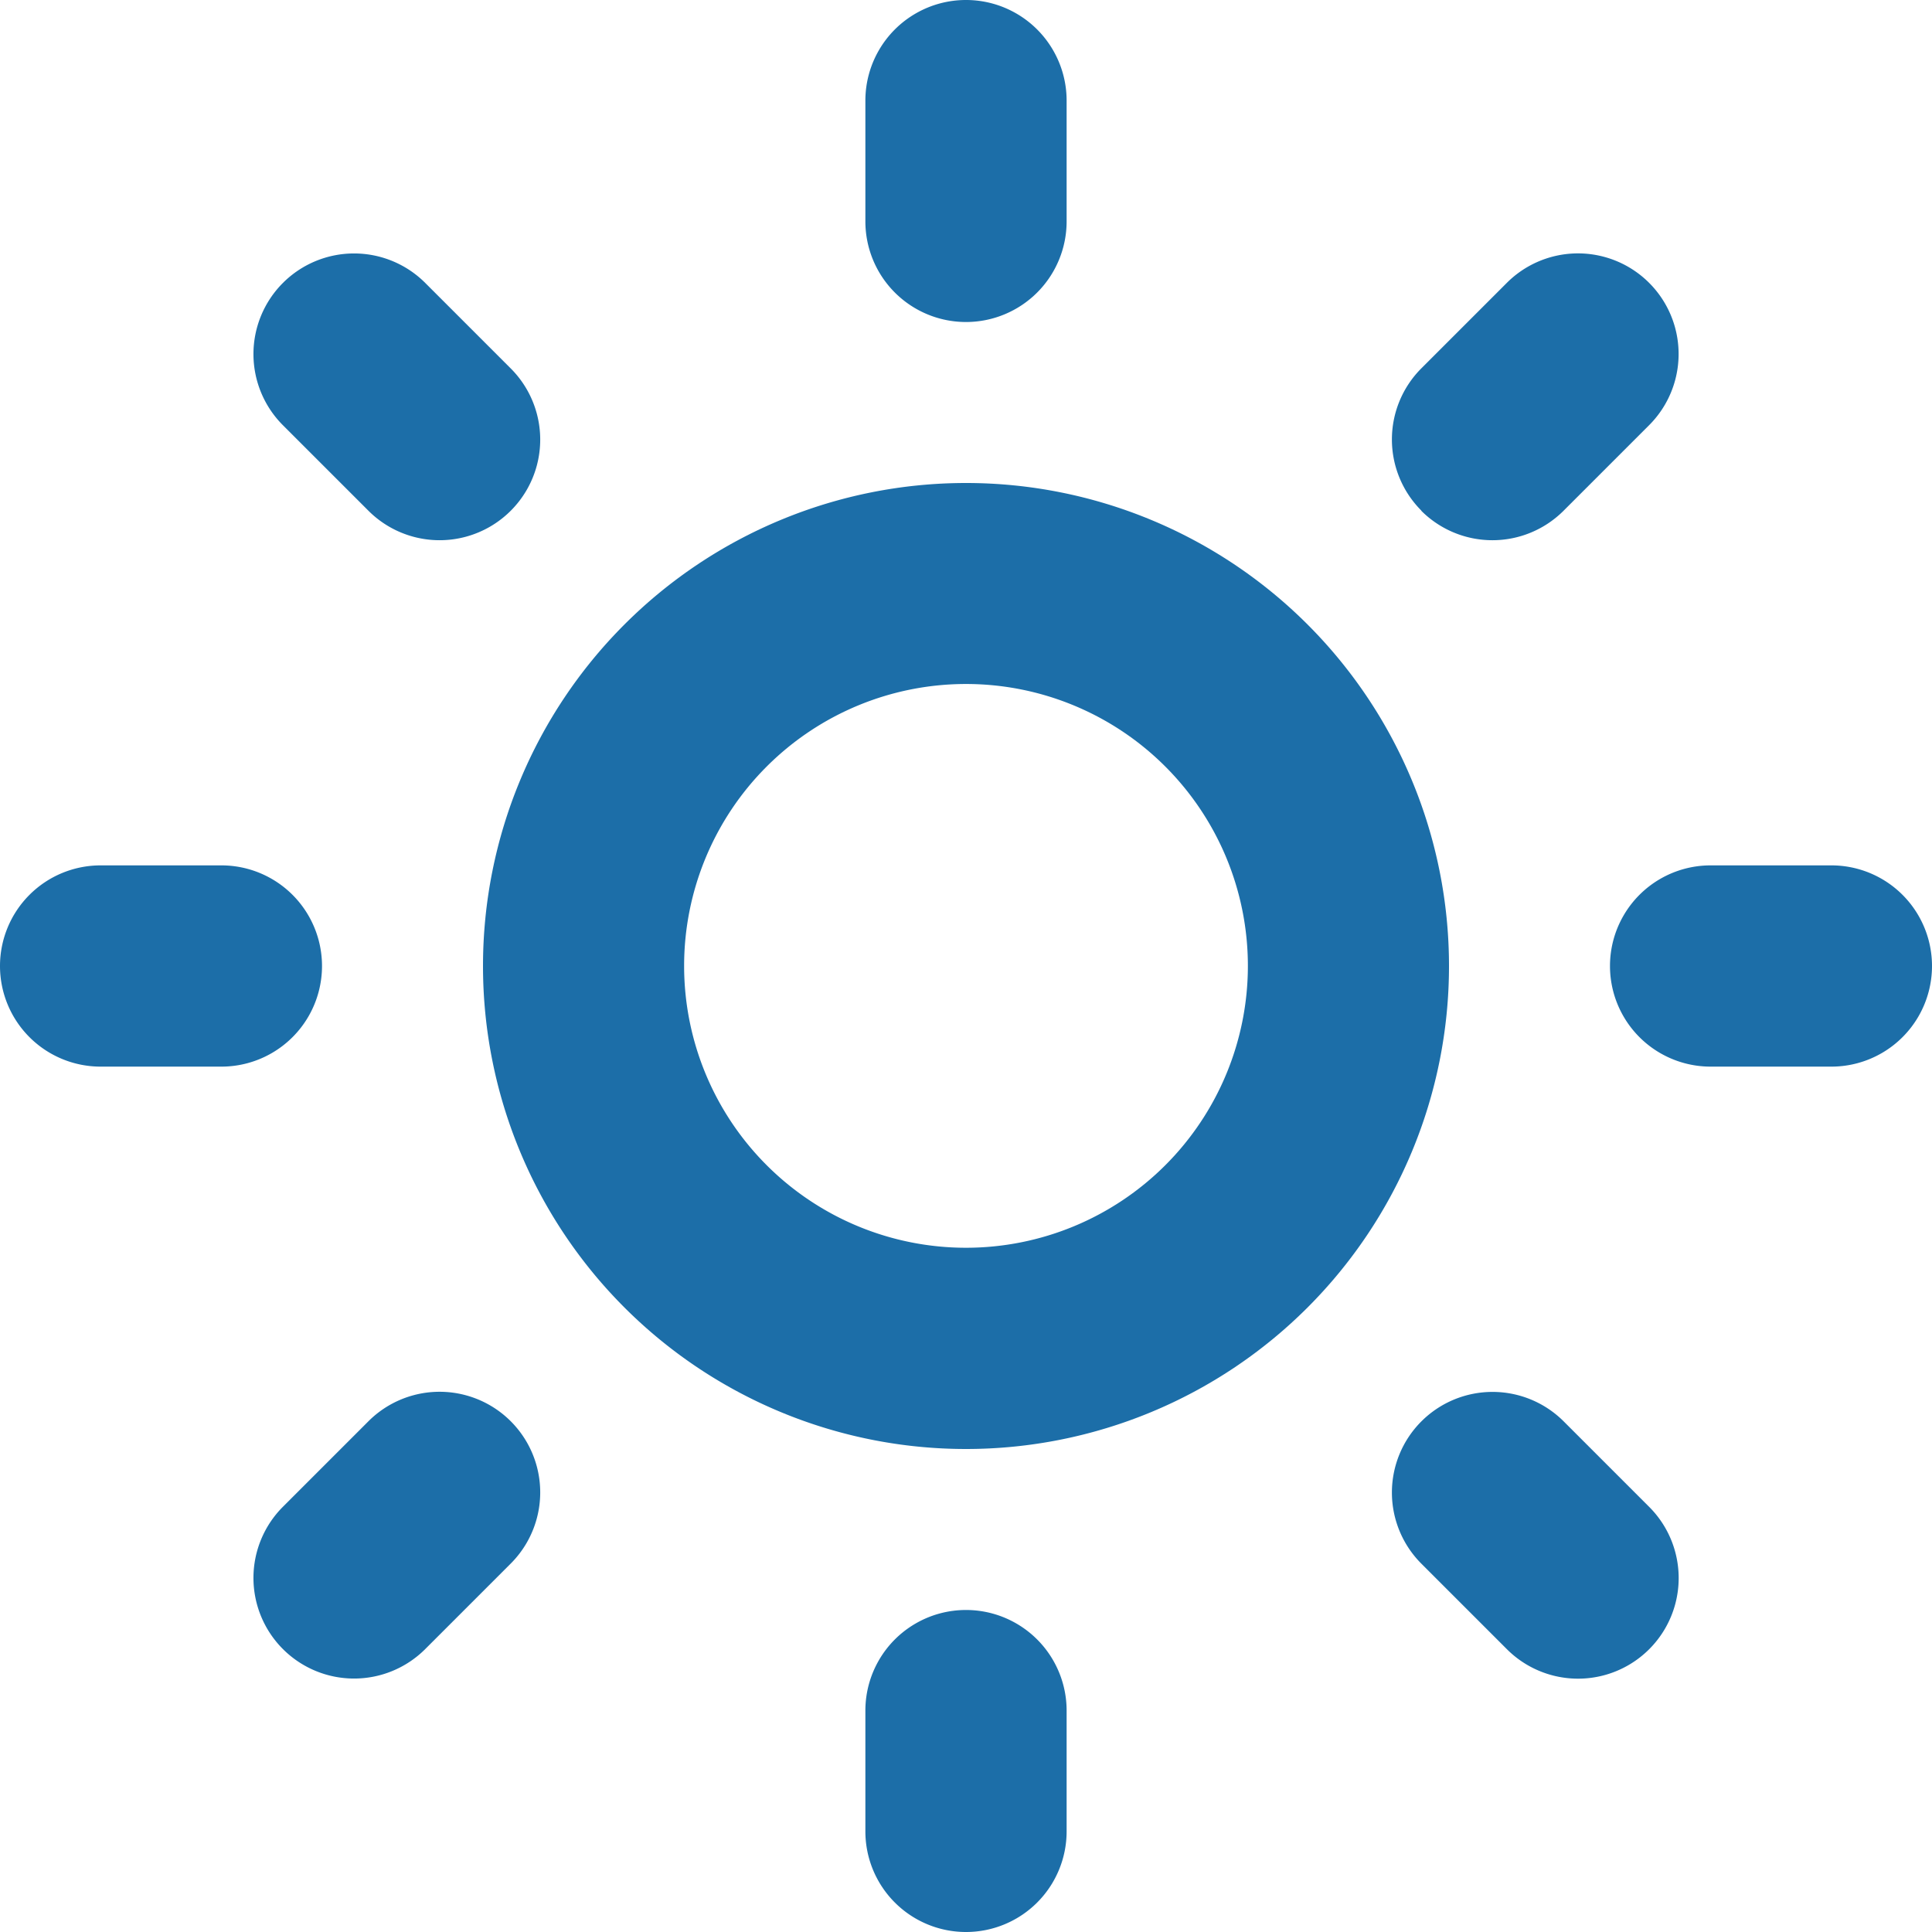
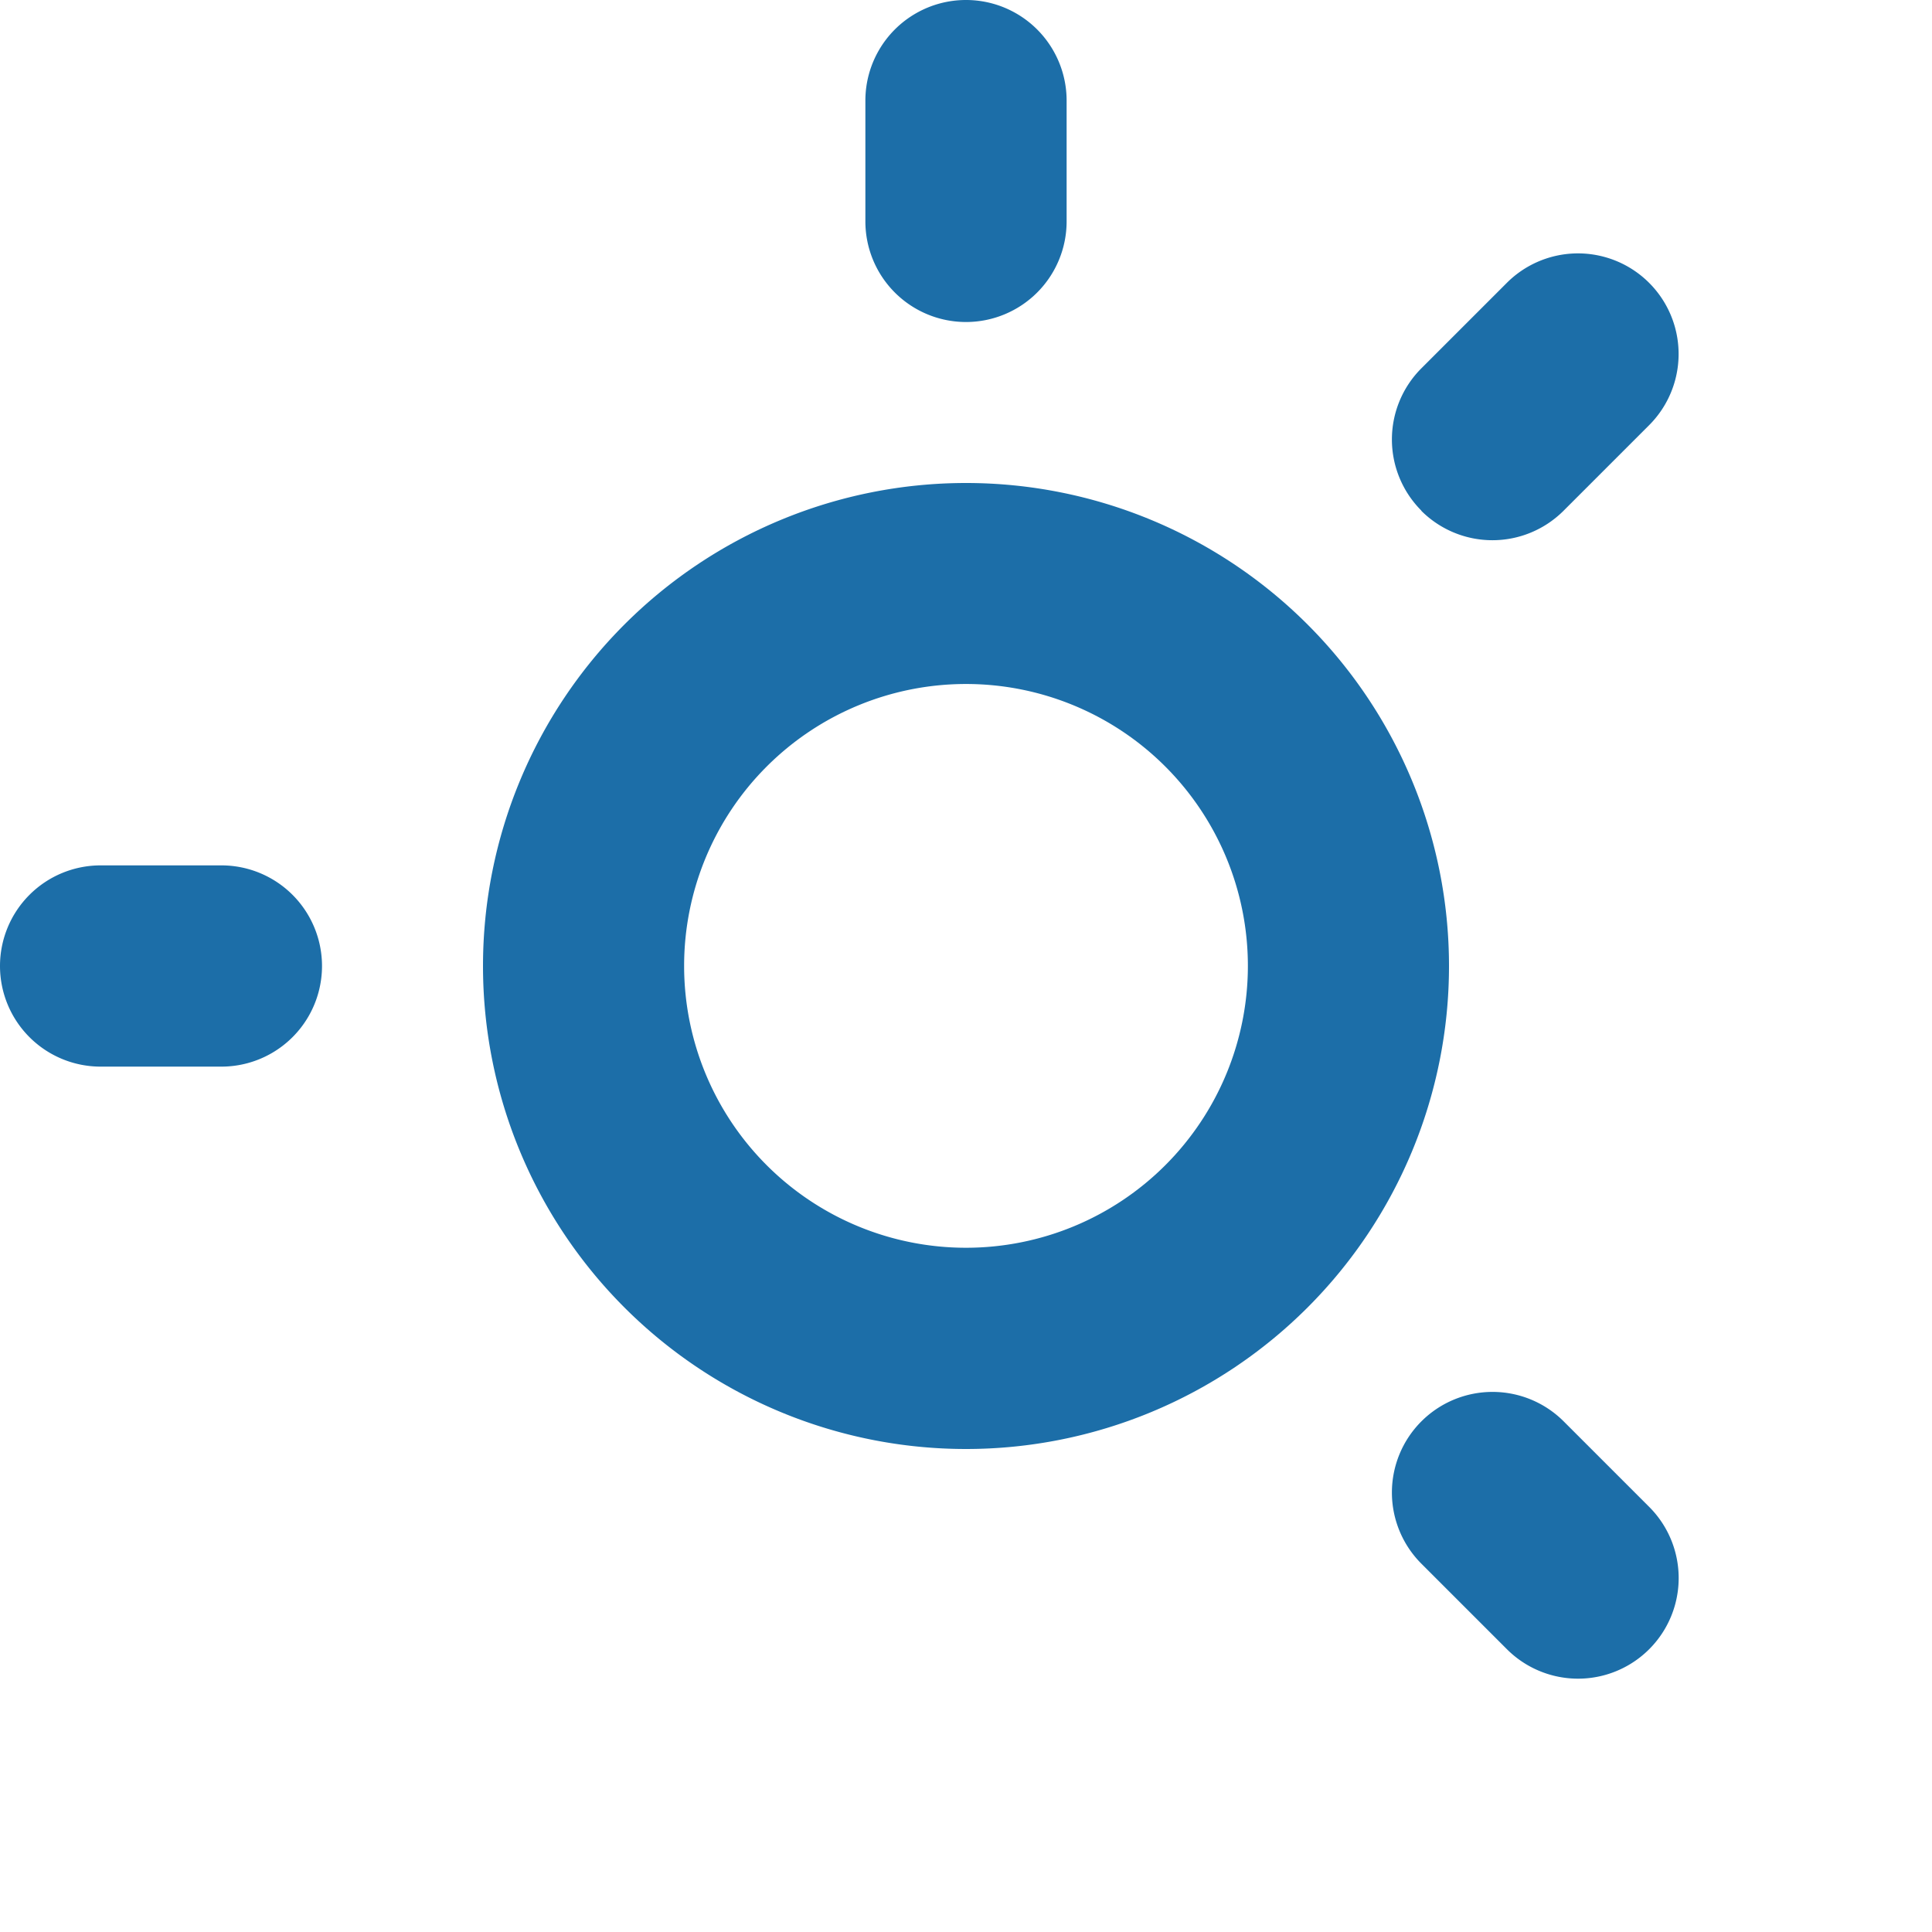
<svg xmlns="http://www.w3.org/2000/svg" width="61" height="61" viewBox="0 0 61 61">
  <defs>
    <clipPath id="clip-path">
      <path id="Caminho_42" data-name="Caminho 42" d="M0,0H61V61H0Z" fill="none" />
    </clipPath>
  </defs>
  <g id="sun_9297250" clip-path="url(#clip-path)">
    <path id="Caminho_33" data-name="Caminho 33" d="M13.927,10.167A3.177,3.177,0,0,1,10.75,6.99V3.177a3.177,3.177,0,0,1,6.354,0V6.99A3.177,3.177,0,0,1,13.927,10.167Z" transform="translate(16.573)" fill="#1c6ea8" />
    <path id="Caminho_34" data-name="Caminho 34" d="M18.221,11.268a3.177,3.177,0,0,1,0-4.493l2.7-2.7A3.177,3.177,0,0,1,25.41,8.572l-2.7,2.7a3.177,3.177,0,0,1-4.493,0Z" transform="translate(26.657 4.854)" fill="#1c6ea8" />
-     <path id="Caminho_35" data-name="Caminho 35" d="M23.177,10.75a3.177,3.177,0,0,0,0,6.354H26.99a3.177,3.177,0,1,0,0-6.354Z" transform="translate(30.833 16.573)" fill="#1c6ea8" />
    <path id="Caminho_36" data-name="Caminho 36" d="M18.221,18.221a3.177,3.177,0,0,1,4.493,0l2.7,2.7a3.177,3.177,0,0,1-4.493,4.493l-2.7-2.7A3.177,3.177,0,0,1,18.221,18.221Z" transform="translate(26.657 26.657)" fill="#1c6ea8" />
-     <path id="Caminho_37" data-name="Caminho 37" d="M13.927,30.167A3.177,3.177,0,0,1,10.75,26.99V23.177a3.177,3.177,0,0,1,6.354,0V26.99A3.177,3.177,0,0,1,13.927,30.167Z" transform="translate(16.573 30.833)" fill="#1c6ea8" />
    <path id="Caminho_38" data-name="Caminho 38" d="M21.25,36.5A15.25,15.25,0,1,0,6,21.25,15.25,15.25,0,0,0,21.25,36.5Zm0-6.354a8.9,8.9,0,1,0-8.9-8.9A8.9,8.9,0,0,0,21.25,30.146Z" transform="translate(9.25 9.25)" fill="#1c6ea8" fill-rule="evenodd" />
-     <path id="Caminho_39" data-name="Caminho 39" d="M4.079,4.079a3.177,3.177,0,0,1,4.493,0l2.7,2.7a3.177,3.177,0,0,1-4.493,4.493l-2.7-2.7A3.177,3.177,0,0,1,4.079,4.079Z" transform="translate(4.854 4.854)" fill="#1c6ea8" />
-     <path id="Caminho_40" data-name="Caminho 40" d="M4.079,25.41a3.177,3.177,0,0,1,0-4.493l2.7-2.7a3.177,3.177,0,0,1,4.493,4.493l-2.7,2.7a3.177,3.177,0,0,1-4.493,0Z" transform="translate(4.854 26.657)" fill="#1c6ea8" />
    <path id="Caminho_41" data-name="Caminho 41" d="M0,13.927A3.177,3.177,0,0,1,3.177,10.75H6.99a3.177,3.177,0,0,1,0,6.354H3.177A3.177,3.177,0,0,1,0,13.927Z" transform="translate(0 16.573)" fill="#1c6ea8" />
  </g>
</svg>